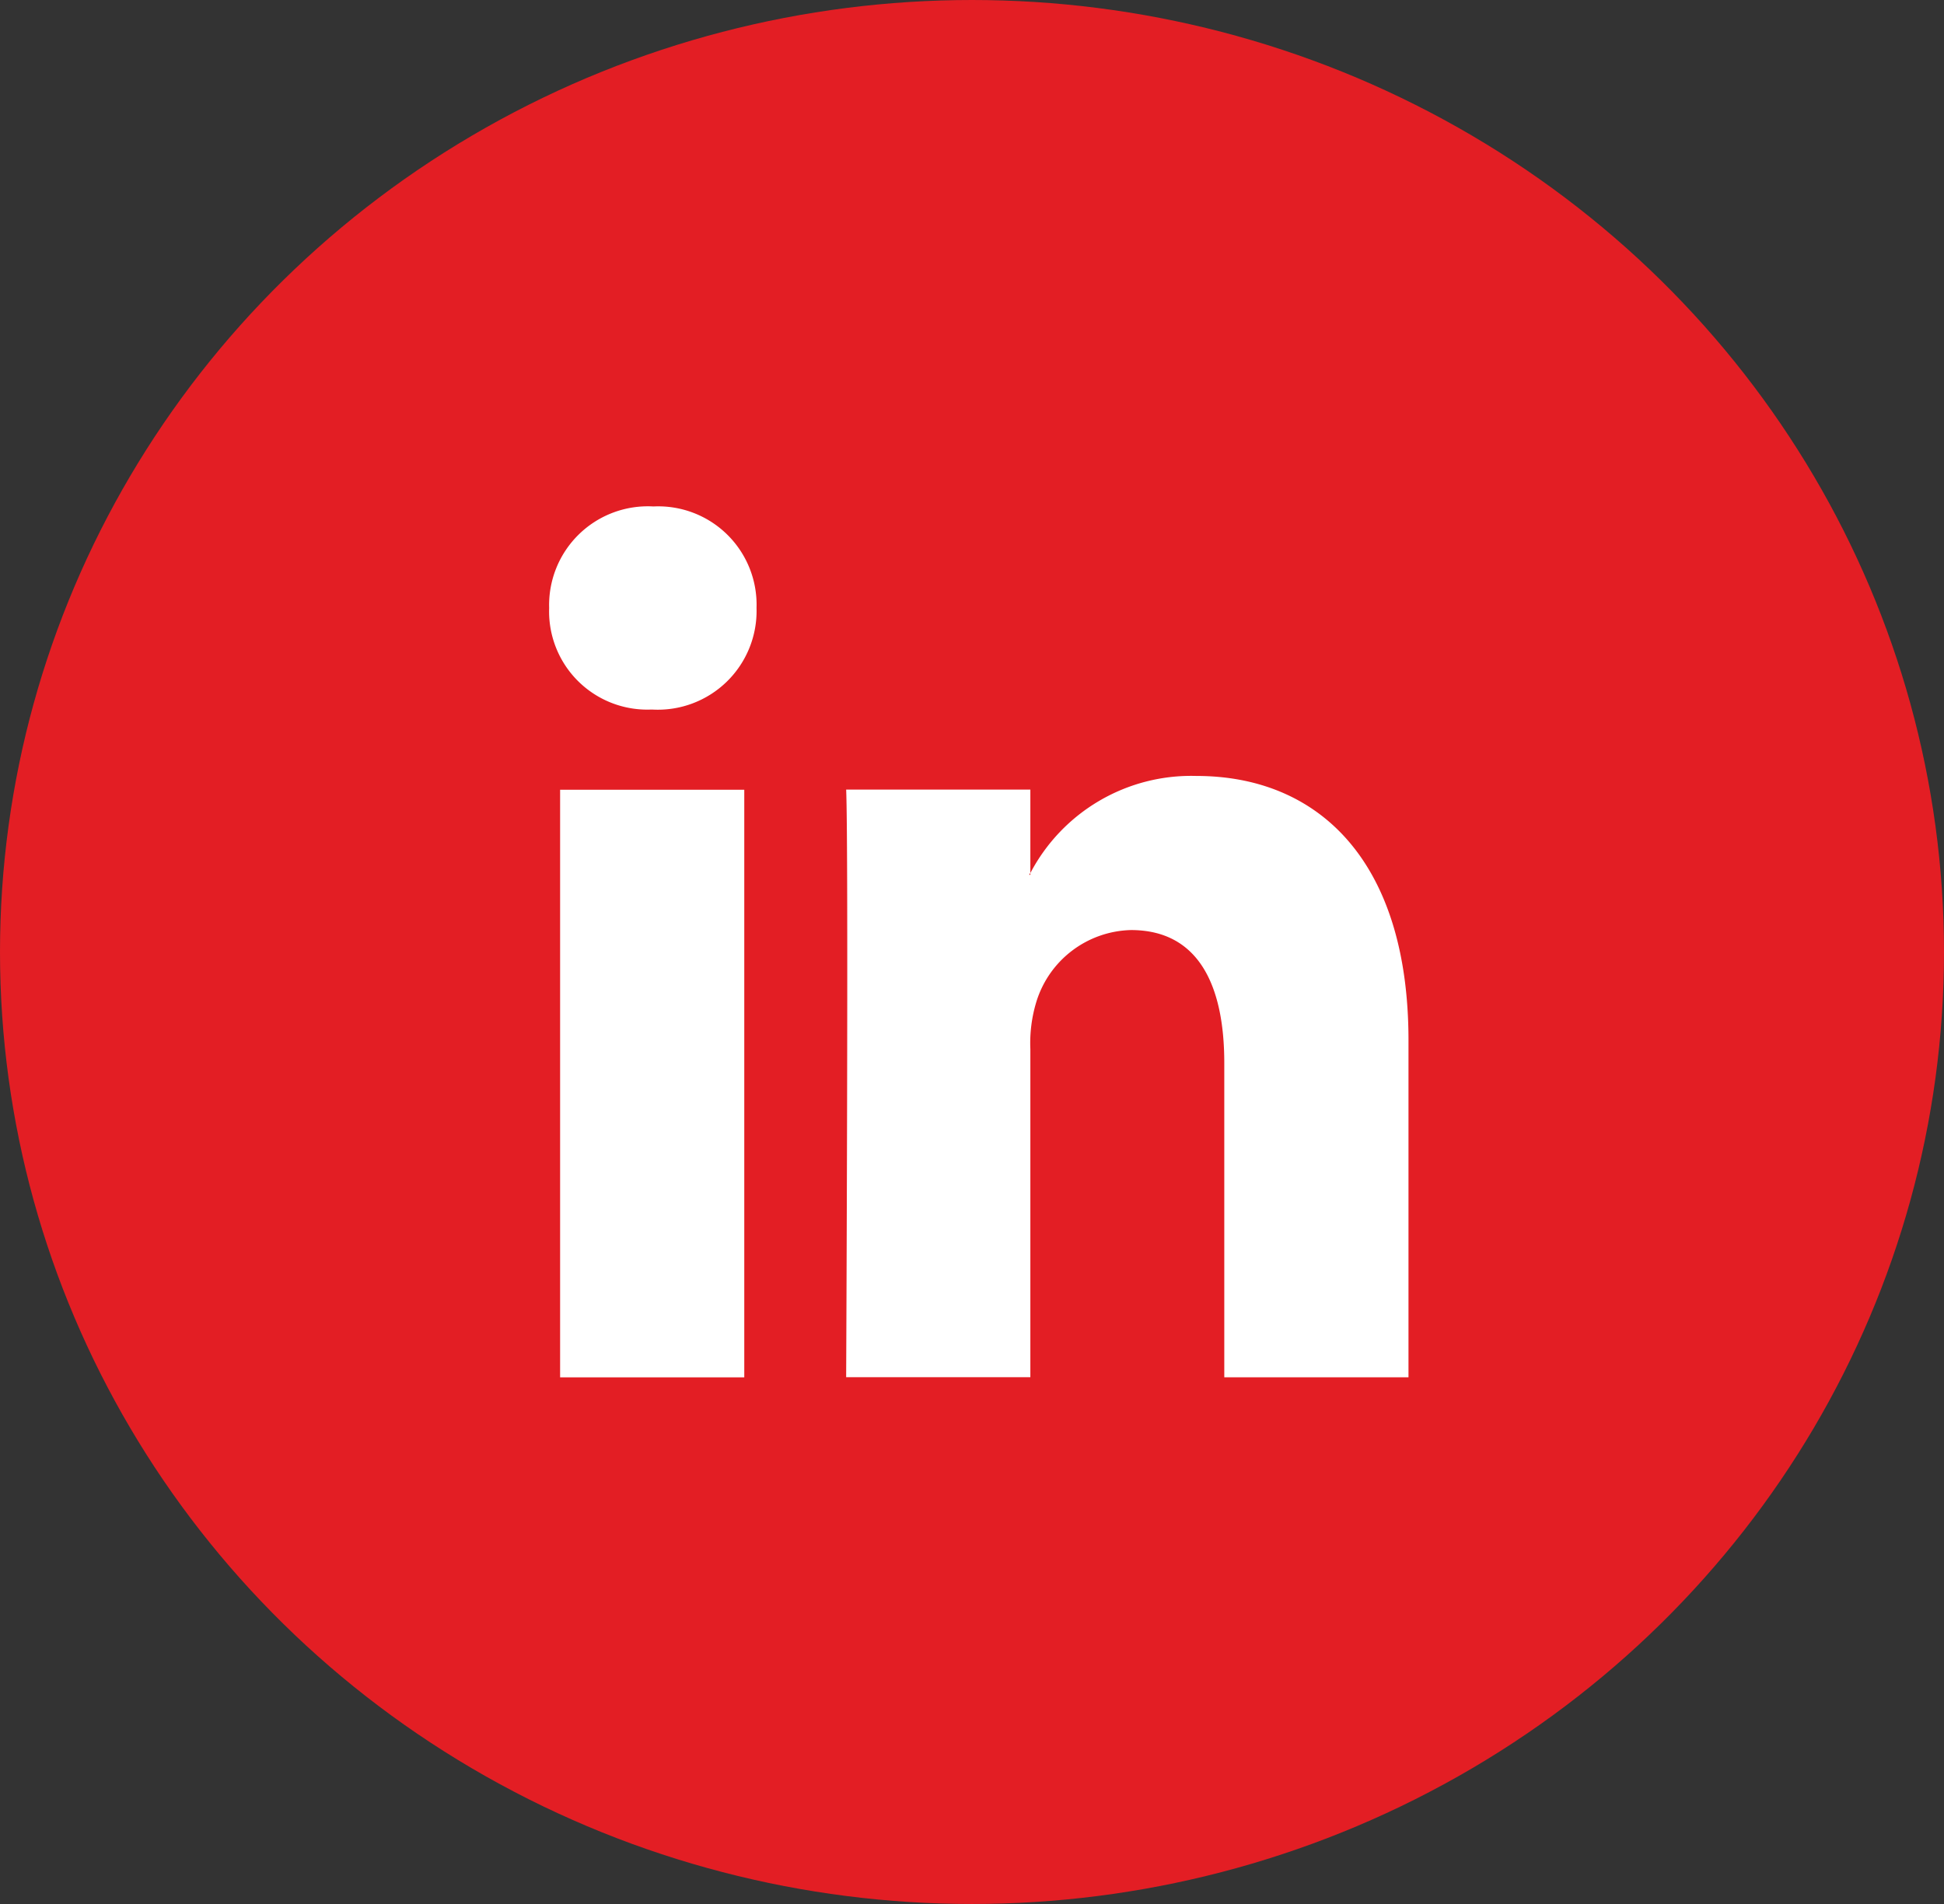
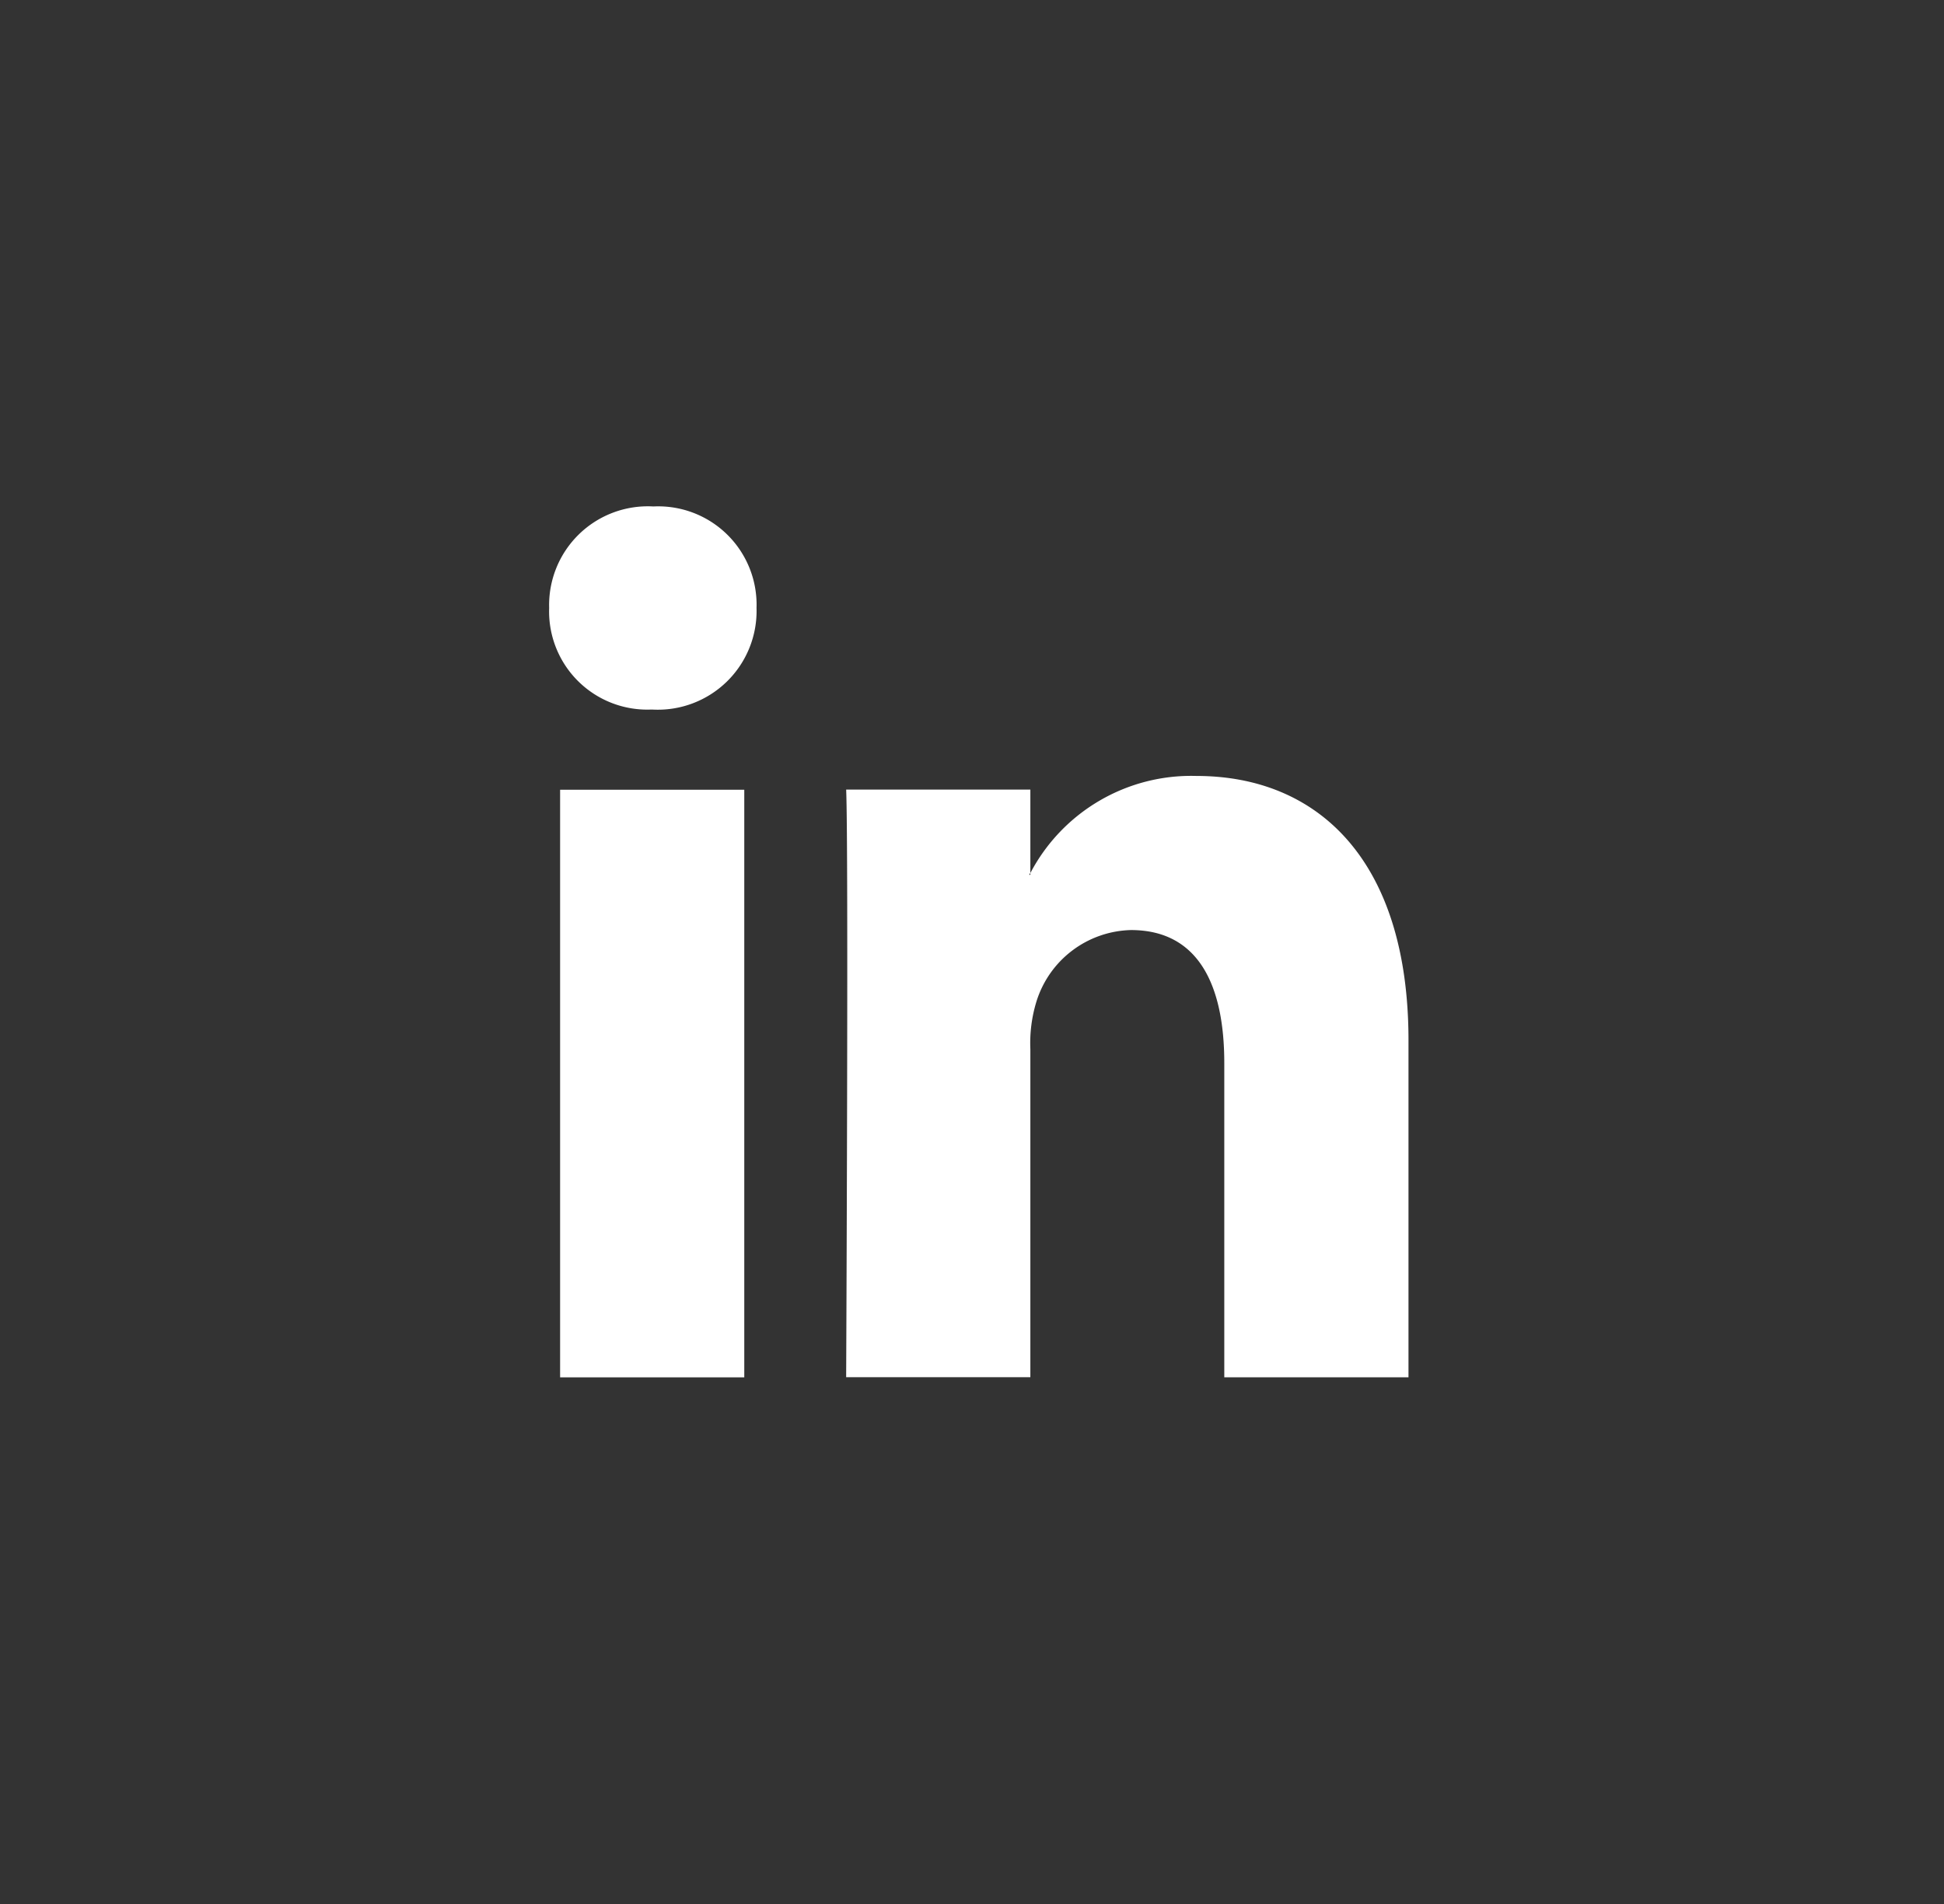
<svg xmlns="http://www.w3.org/2000/svg" width="49" height="48" viewBox="0 0 49 48">
  <rect x="0" y="0" width="49" height="48" fill="#333333" stroke="none" />
  <g id="Group_47511" data-name="Group 47511" transform="translate(0 0)">
-     <ellipse id="Ellipse_17" data-name="Ellipse 17" cx="24.5" cy="24" rx="24.5" ry="24" transform="translate(0 0)" fill="#e31e24" />
    <g id="linkedin-logo_1_" data-name="linkedin-logo (1)" transform="translate(13.842 12.768)">
      <path id="LinkedIn" d="M21.66,23.018v8.494H17.017V23.587c0-1.991-.671-3.35-2.352-3.35a2.561,2.561,0,0,0-2.382,1.8,3.56,3.56,0,0,0-.154,1.2v8.273H7.486s.063-13.423,0-14.814h4.643v2.1c-.009.016-.022.033-.031.048h.031V18.8a4.577,4.577,0,0,1,4.185-2.448C19.369,16.351,21.66,18.468,21.66,23.018ZM2.628,9.558A2.488,2.488,0,0,0,0,12.117a2.474,2.474,0,0,0,2.566,2.561H2.6a2.489,2.489,0,0,0,2.627-2.561A2.479,2.479,0,0,0,2.628,9.558ZM.276,31.513H4.918V16.7H.276Z" transform="translate(0 -9.558)" fill="#fff" />
    </g>
  </g>
</svg>